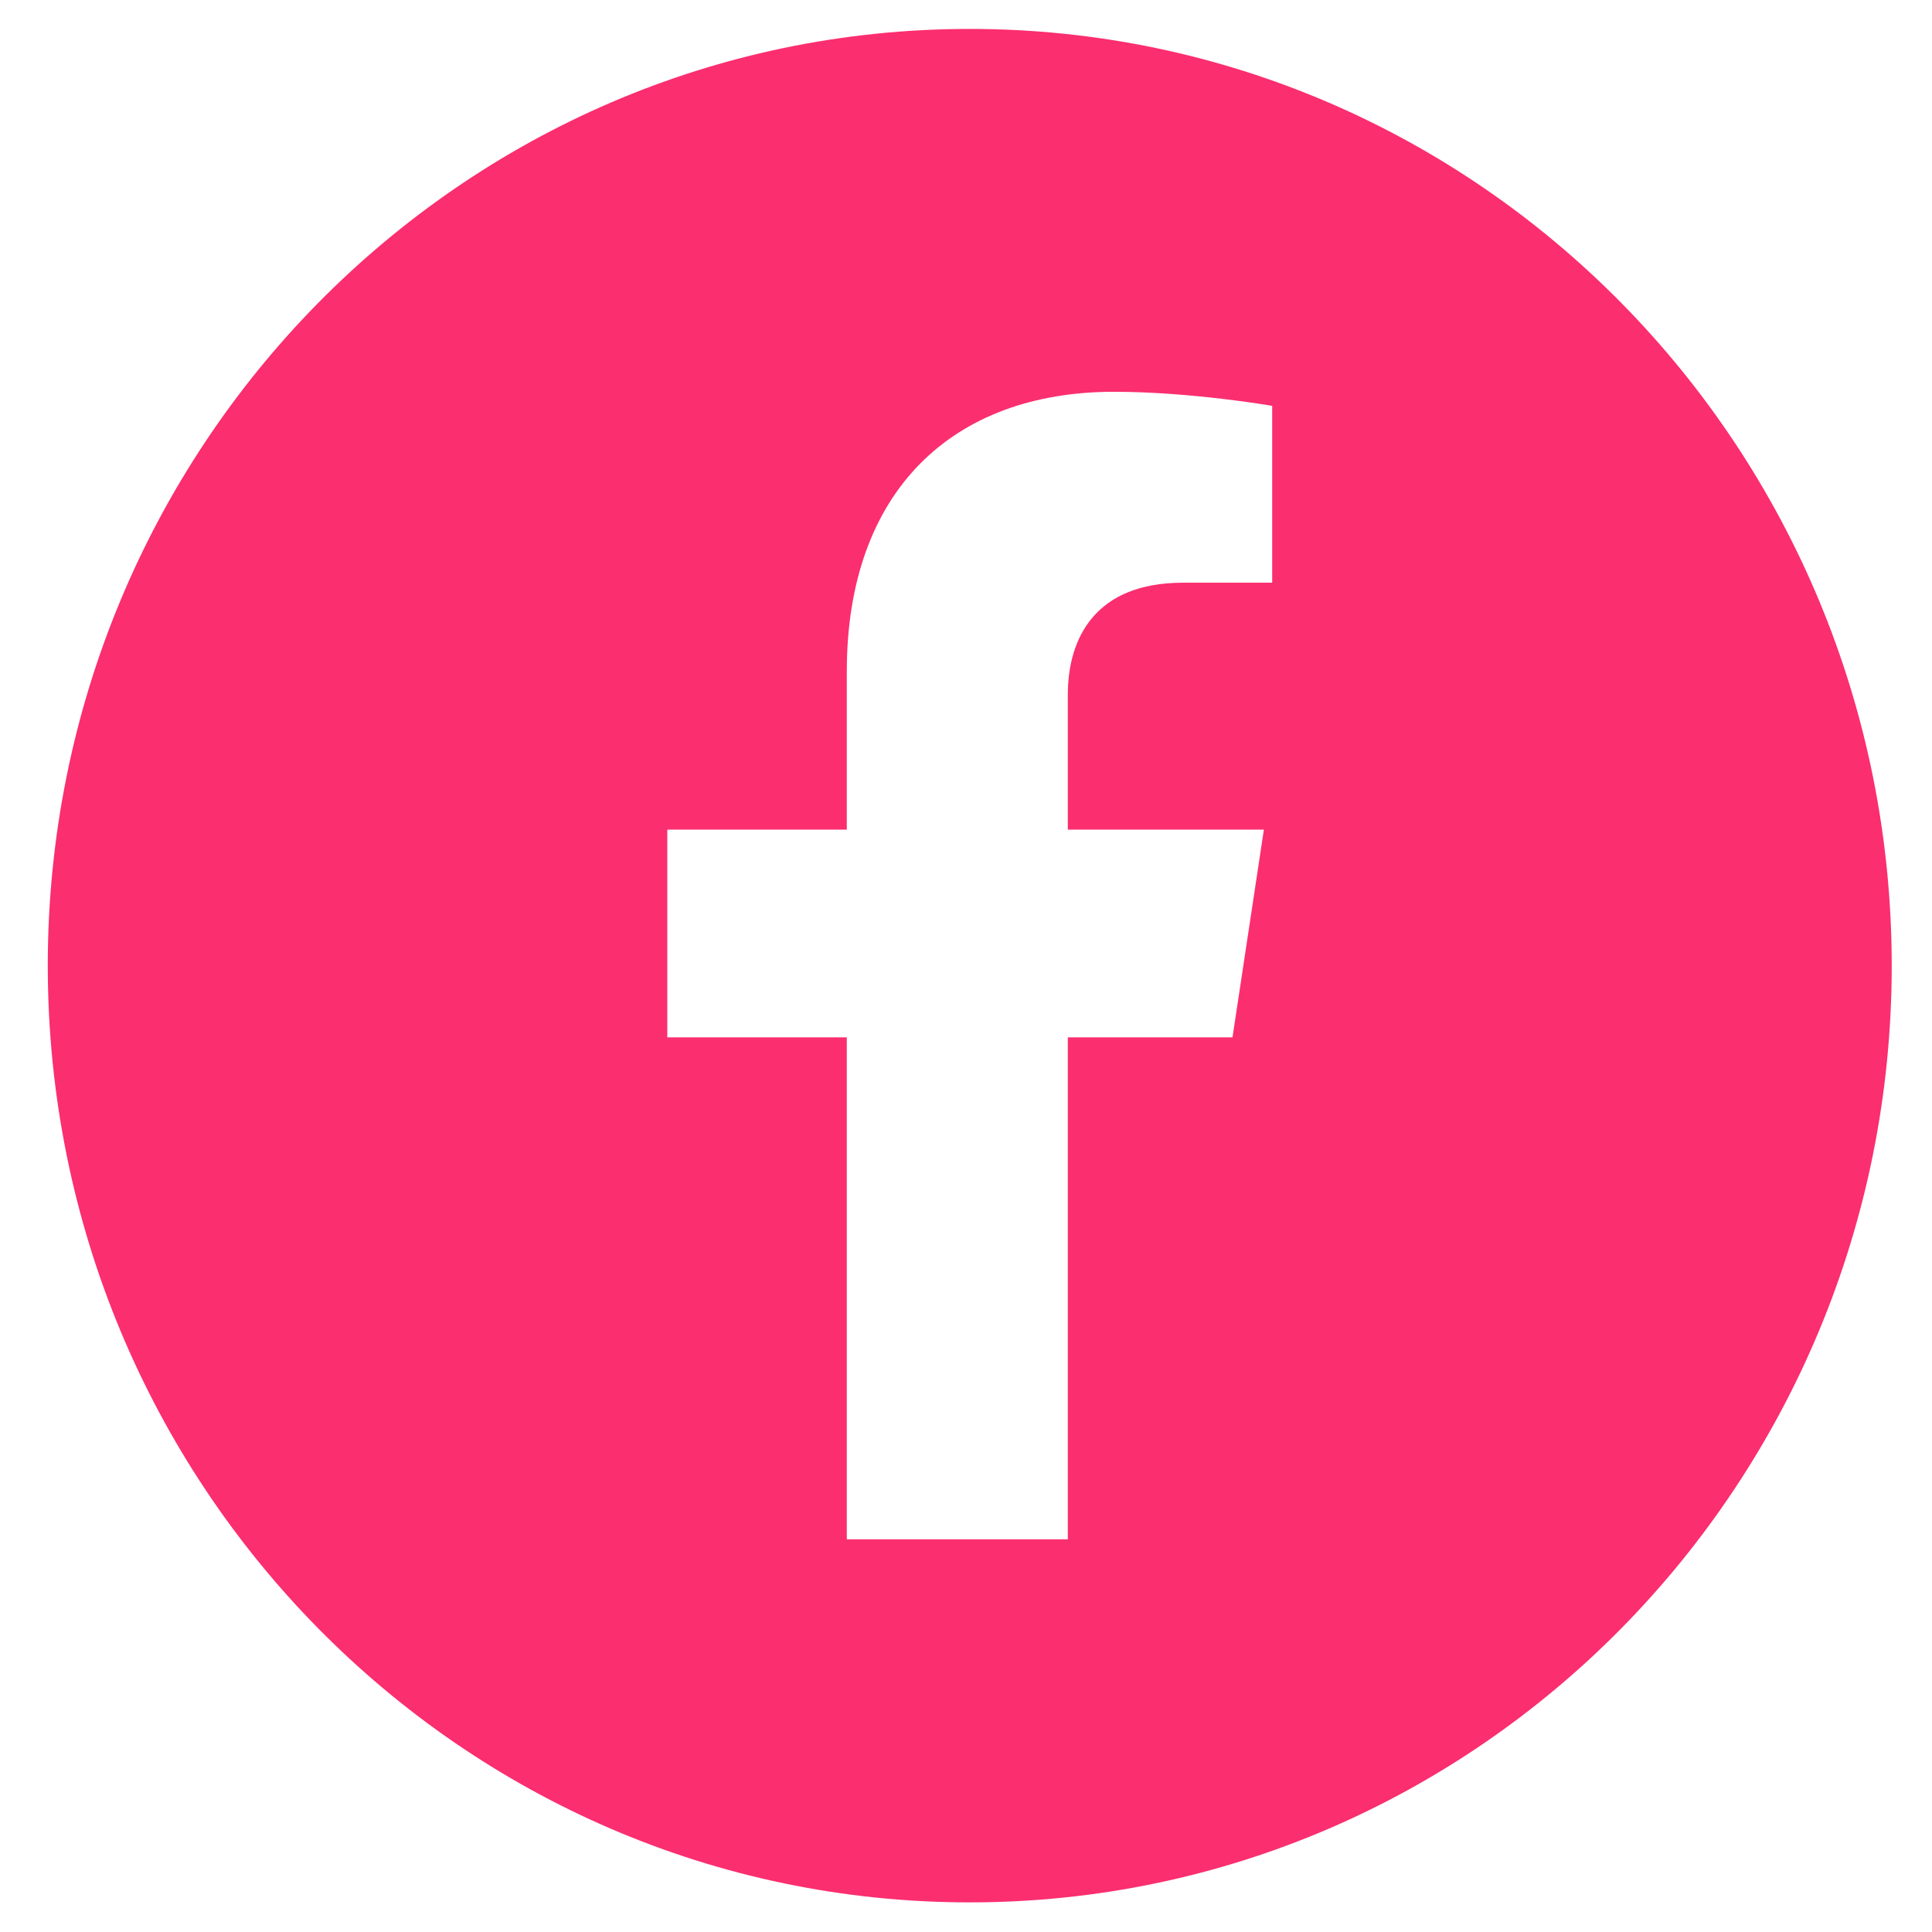
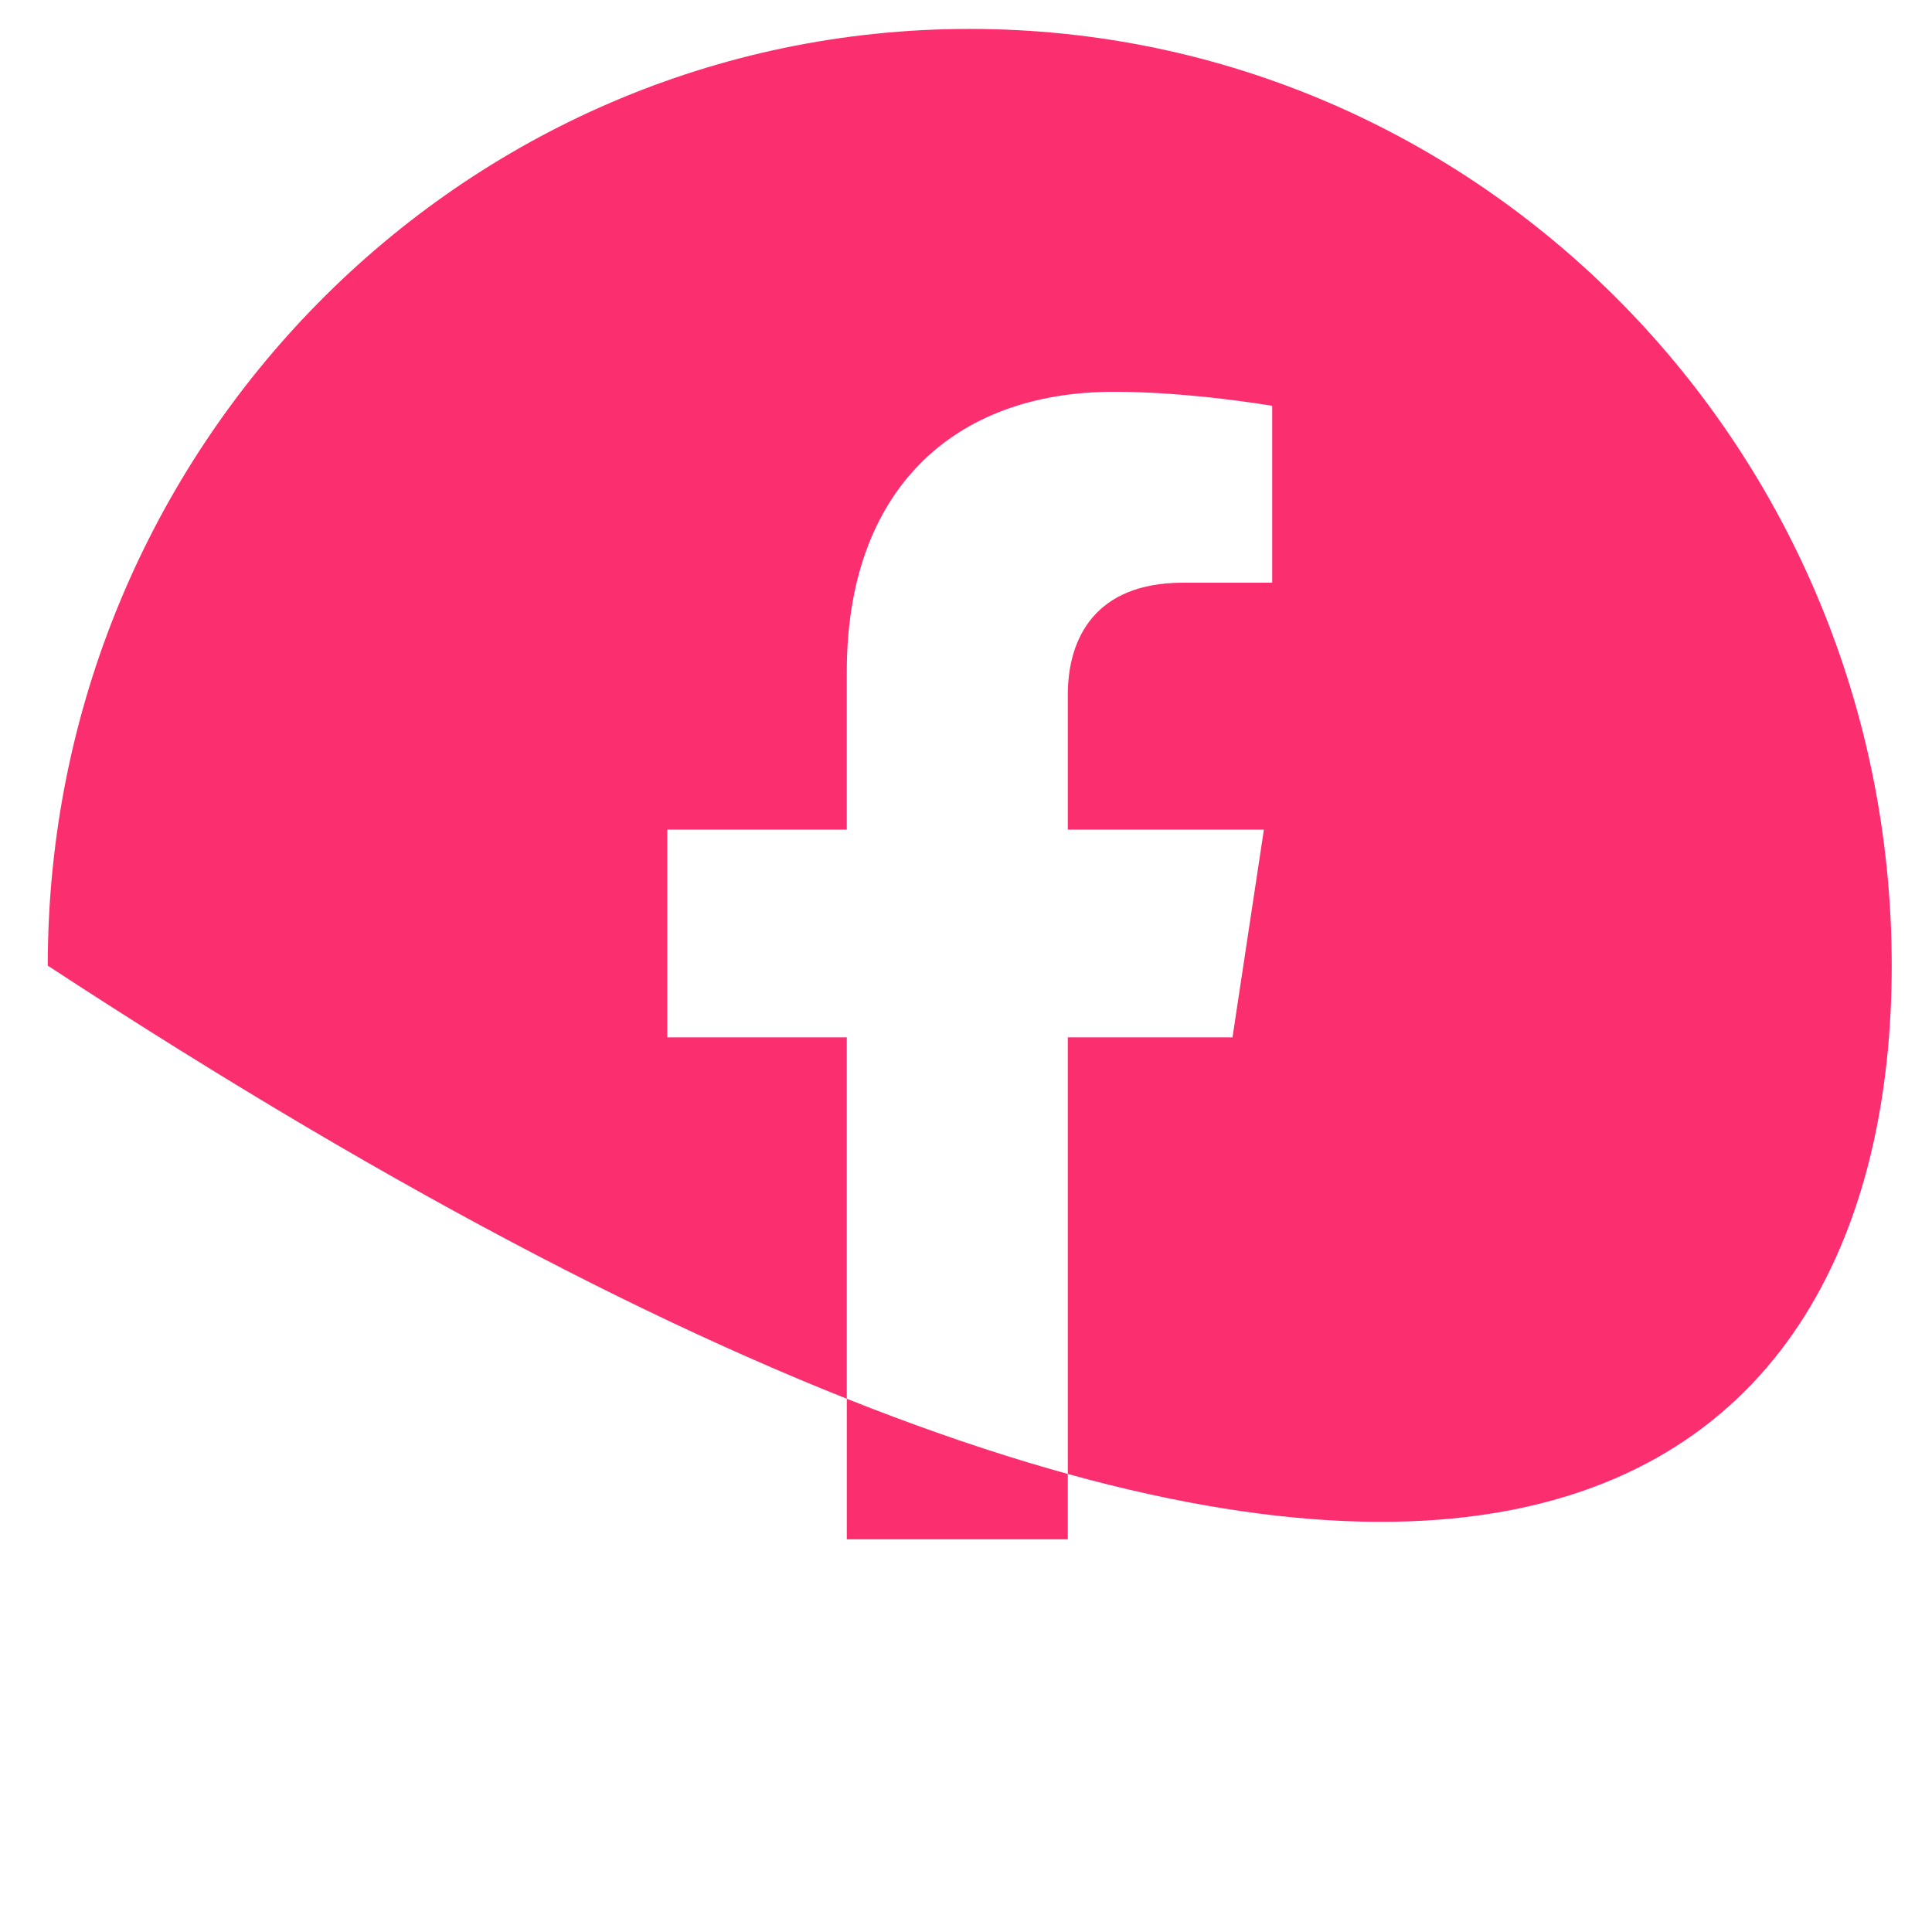
<svg xmlns="http://www.w3.org/2000/svg" width="33" height="33" viewBox="0 0 33 33" fill="none">
-   <path d="M16.564 0.494C7.868 0.494 0.816 7.657 0.816 16.494C0.816 25.331 7.868 32.494 16.564 32.494C25.26 32.494 32.312 25.331 32.312 16.494C32.312 7.657 25.26 0.494 16.564 0.494ZM21.73 9.953H20.207C18.708 9.953 18.239 10.899 18.239 11.869V14.171H21.588L21.052 17.719H18.239V26.293H14.464V17.719H11.398V14.171H14.464V11.468C14.464 8.391 16.268 6.692 19.027 6.692C20.347 6.692 21.73 6.932 21.73 6.932V9.953Z" fill="#FB2E6F" />
+   <path d="M16.564 0.494C7.868 0.494 0.816 7.657 0.816 16.494C25.26 32.494 32.312 25.331 32.312 16.494C32.312 7.657 25.26 0.494 16.564 0.494ZM21.73 9.953H20.207C18.708 9.953 18.239 10.899 18.239 11.869V14.171H21.588L21.052 17.719H18.239V26.293H14.464V17.719H11.398V14.171H14.464V11.468C14.464 8.391 16.268 6.692 19.027 6.692C20.347 6.692 21.73 6.932 21.73 6.932V9.953Z" fill="#FB2E6F" />
</svg>